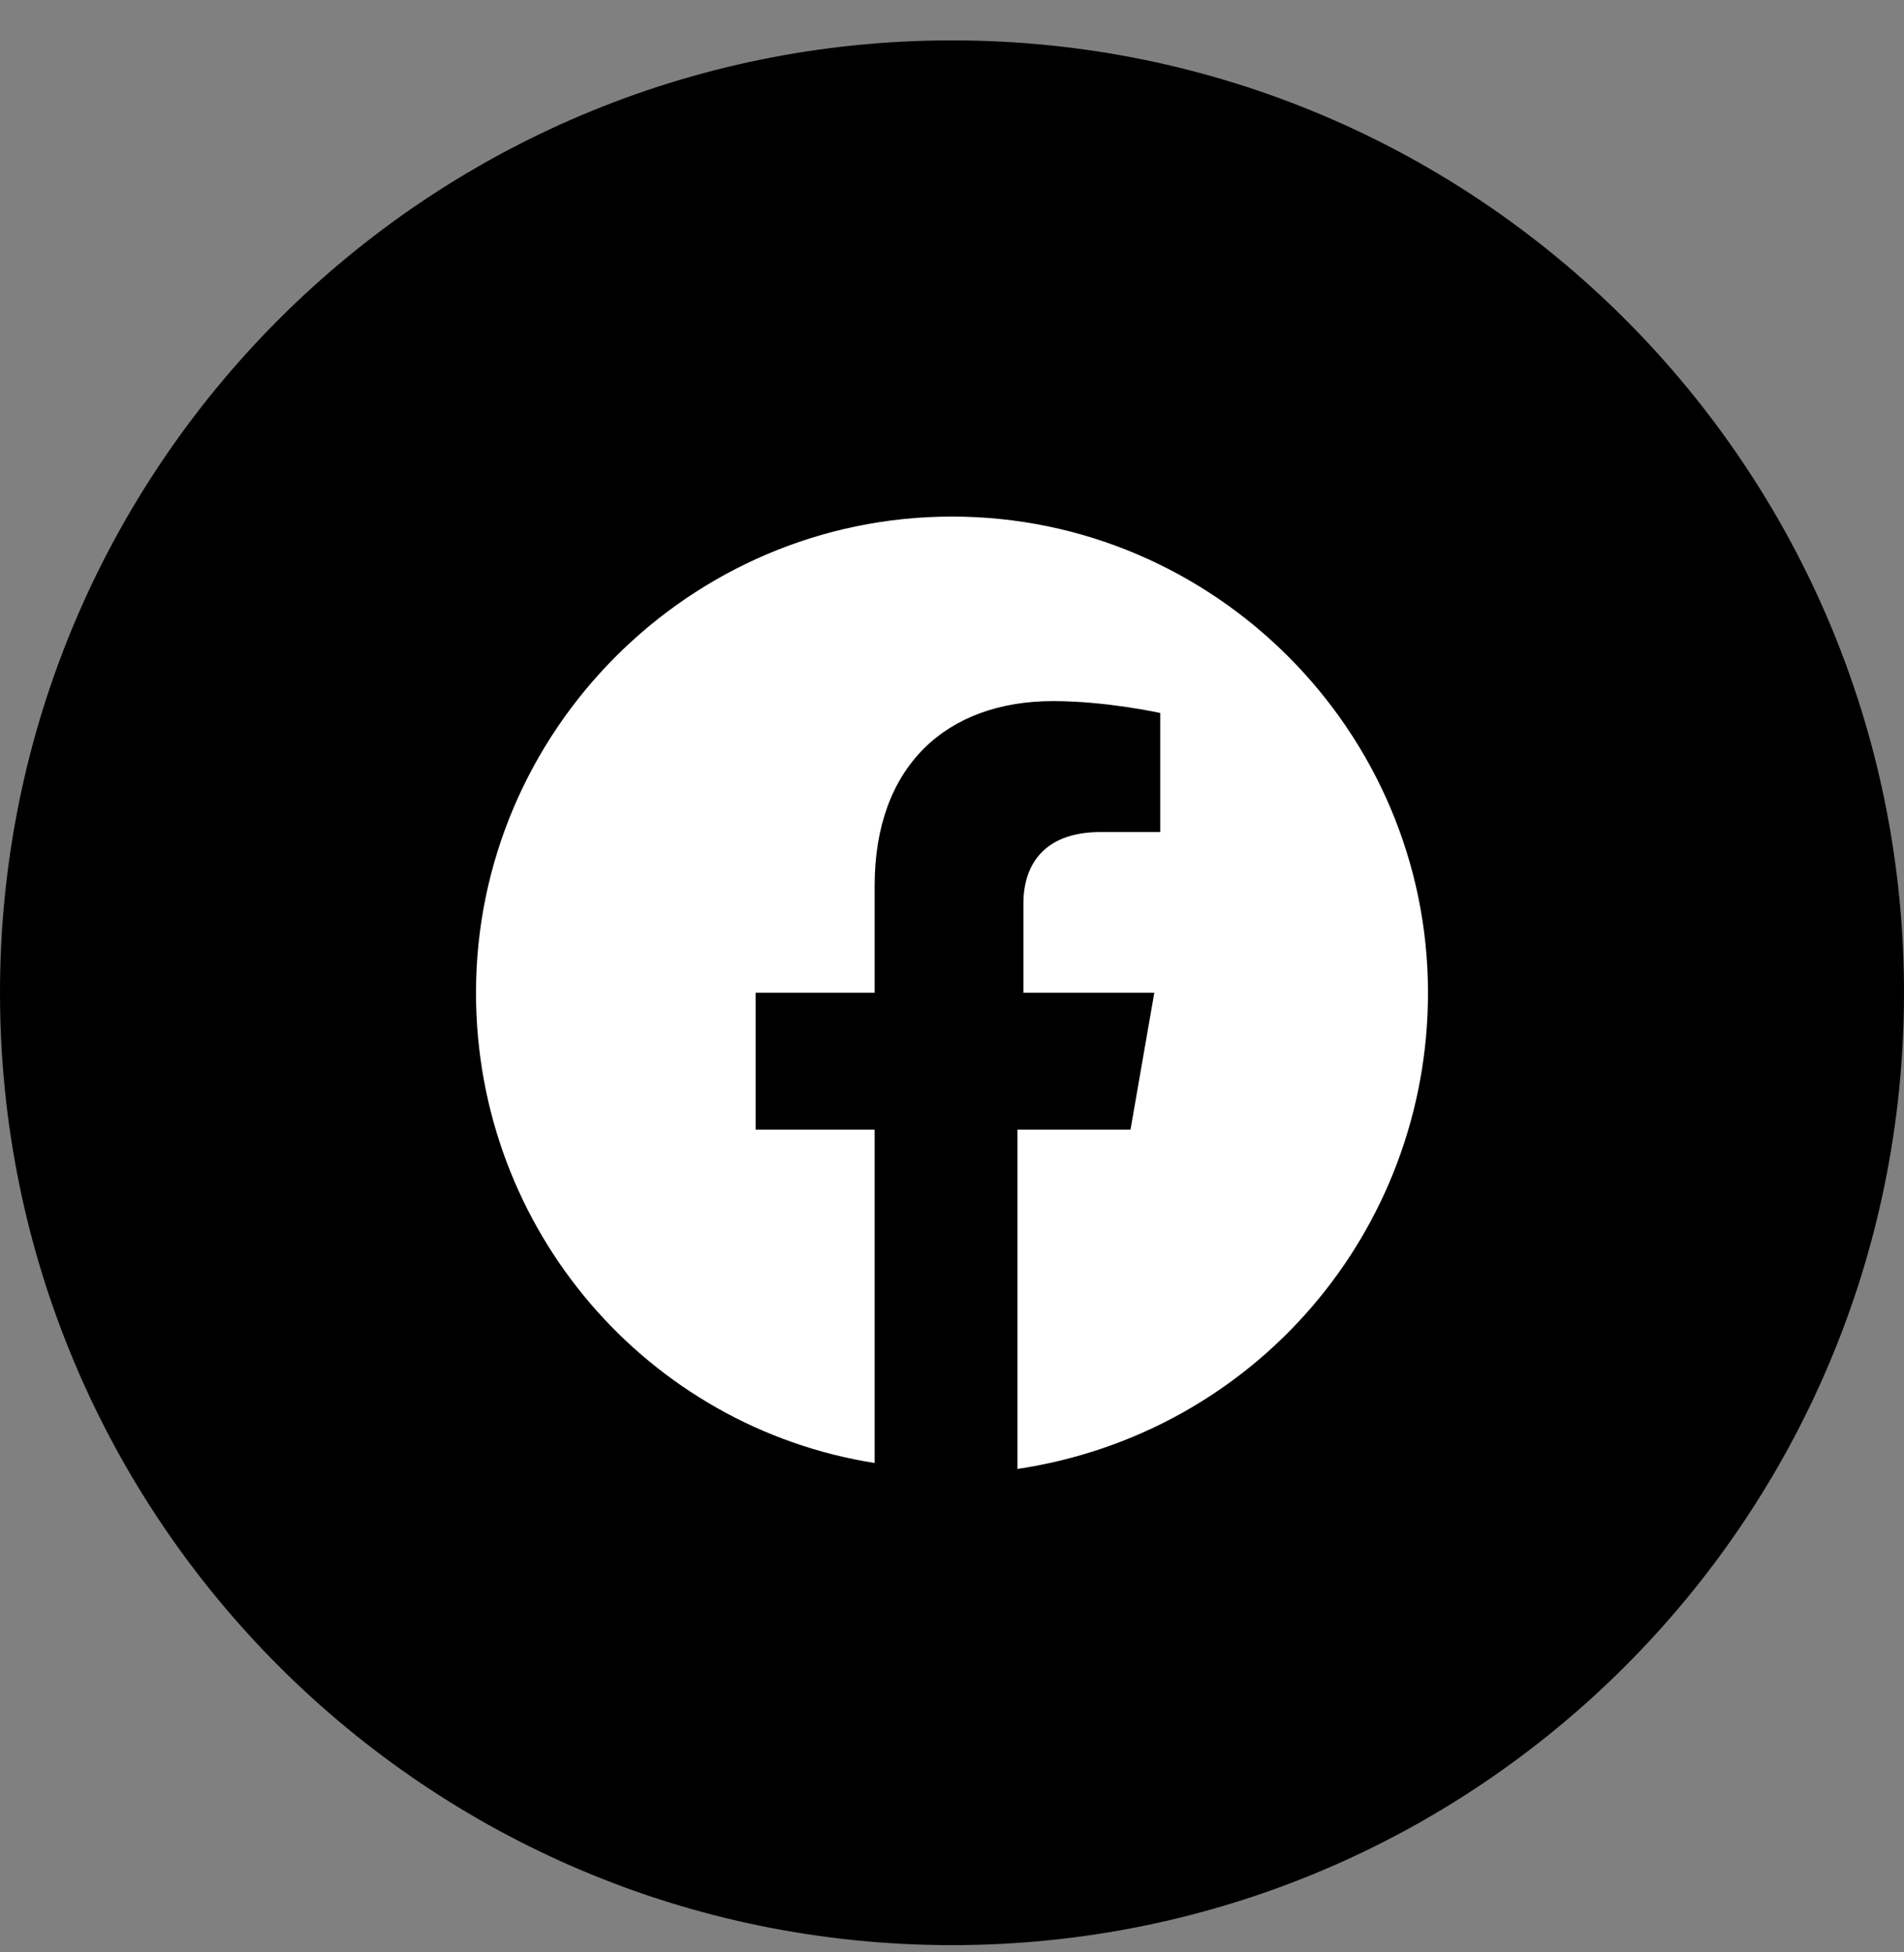
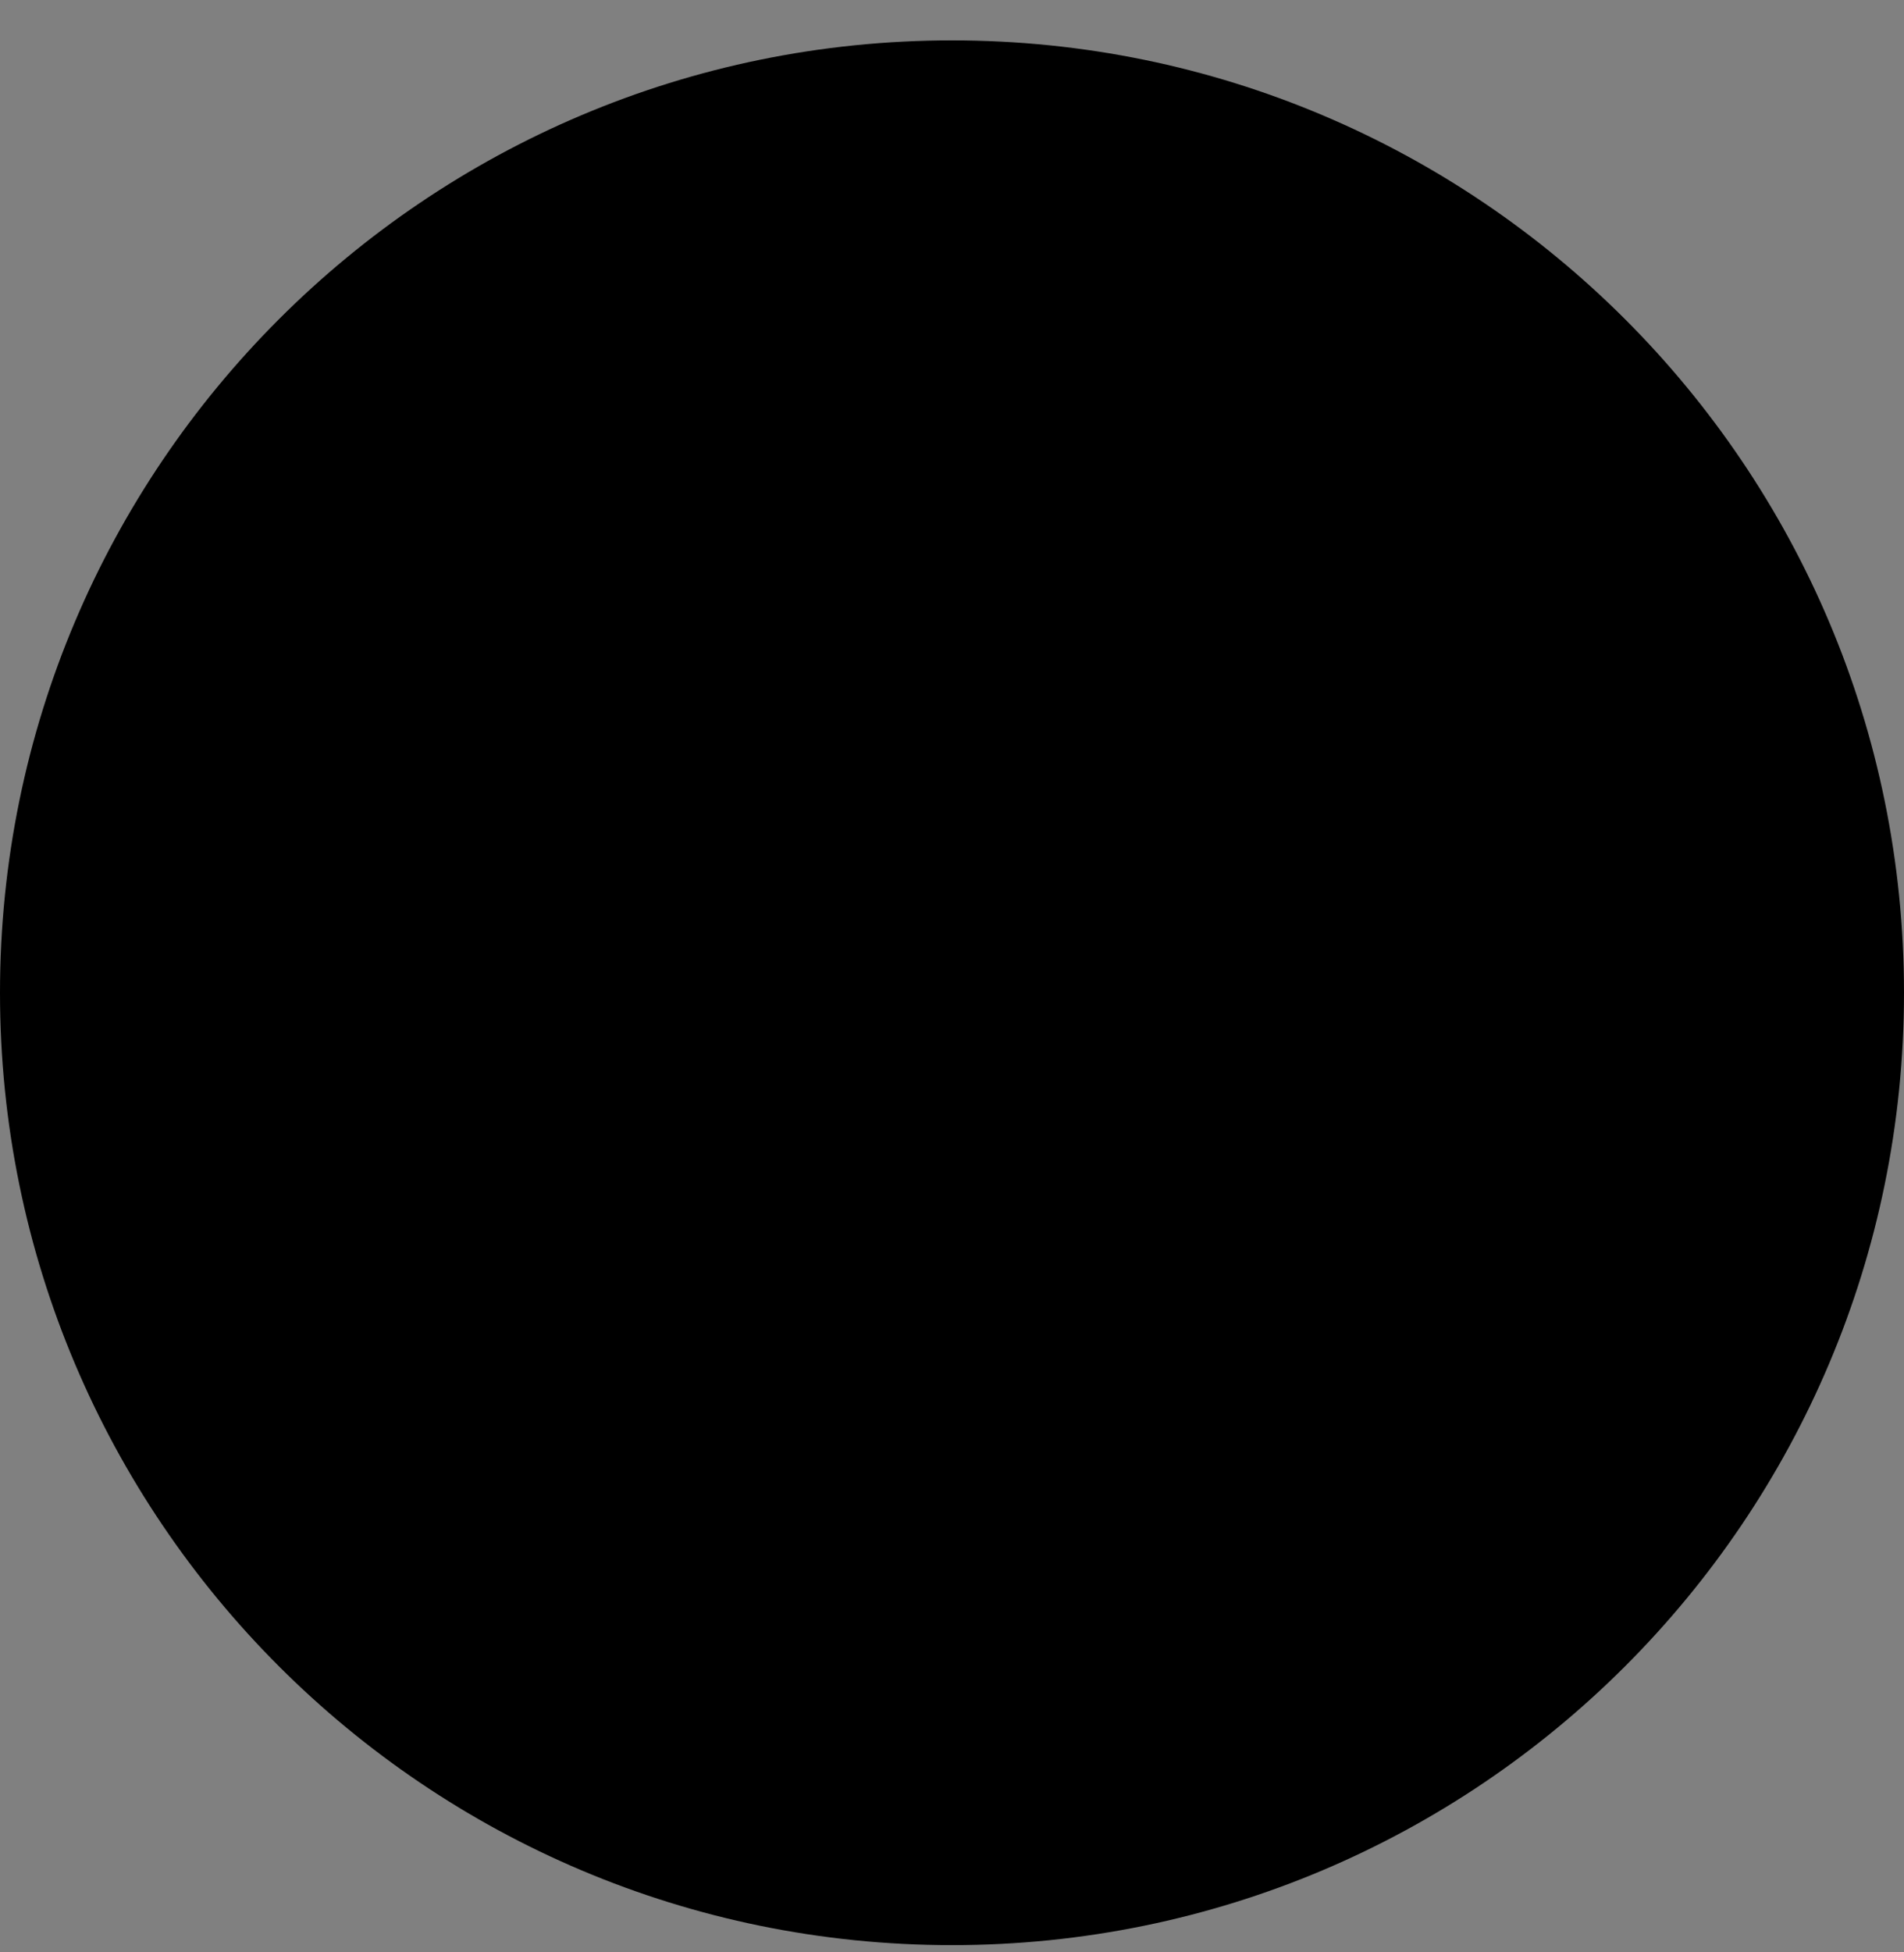
<svg xmlns="http://www.w3.org/2000/svg" width="40" height="41" viewBox="0 0 40 41" fill="none">
  <rect x="0" y="0" width="40" height="41" fill="#808080" stroke="none" />
  <path d="M0 20.848C0 31.894 8.954 40.848 20 40.848C31.046 40.848 40 31.894 40 20.848C40 9.802 31.046 0.848 20 0.848C8.954 0.848 0 9.802 0 20.848Z" fill="black" />
-   <path d="M30 20.848C30 15.348 25.5 10.848 20 10.848C14.5 10.848 10 15.348 10 20.848C10 25.848 13.625 29.973 18.375 30.723V23.723H15.875V20.848H18.375V18.598C18.375 16.098 19.875 14.723 22.125 14.723C23.25 14.723 24.375 14.973 24.375 14.973V17.473H23.125C21.875 17.473 21.5 18.223 21.5 18.973V20.848H24.25L23.75 23.723H21.375V30.848C26.375 30.098 30 25.848 30 20.848Z" fill="white" />
</svg>